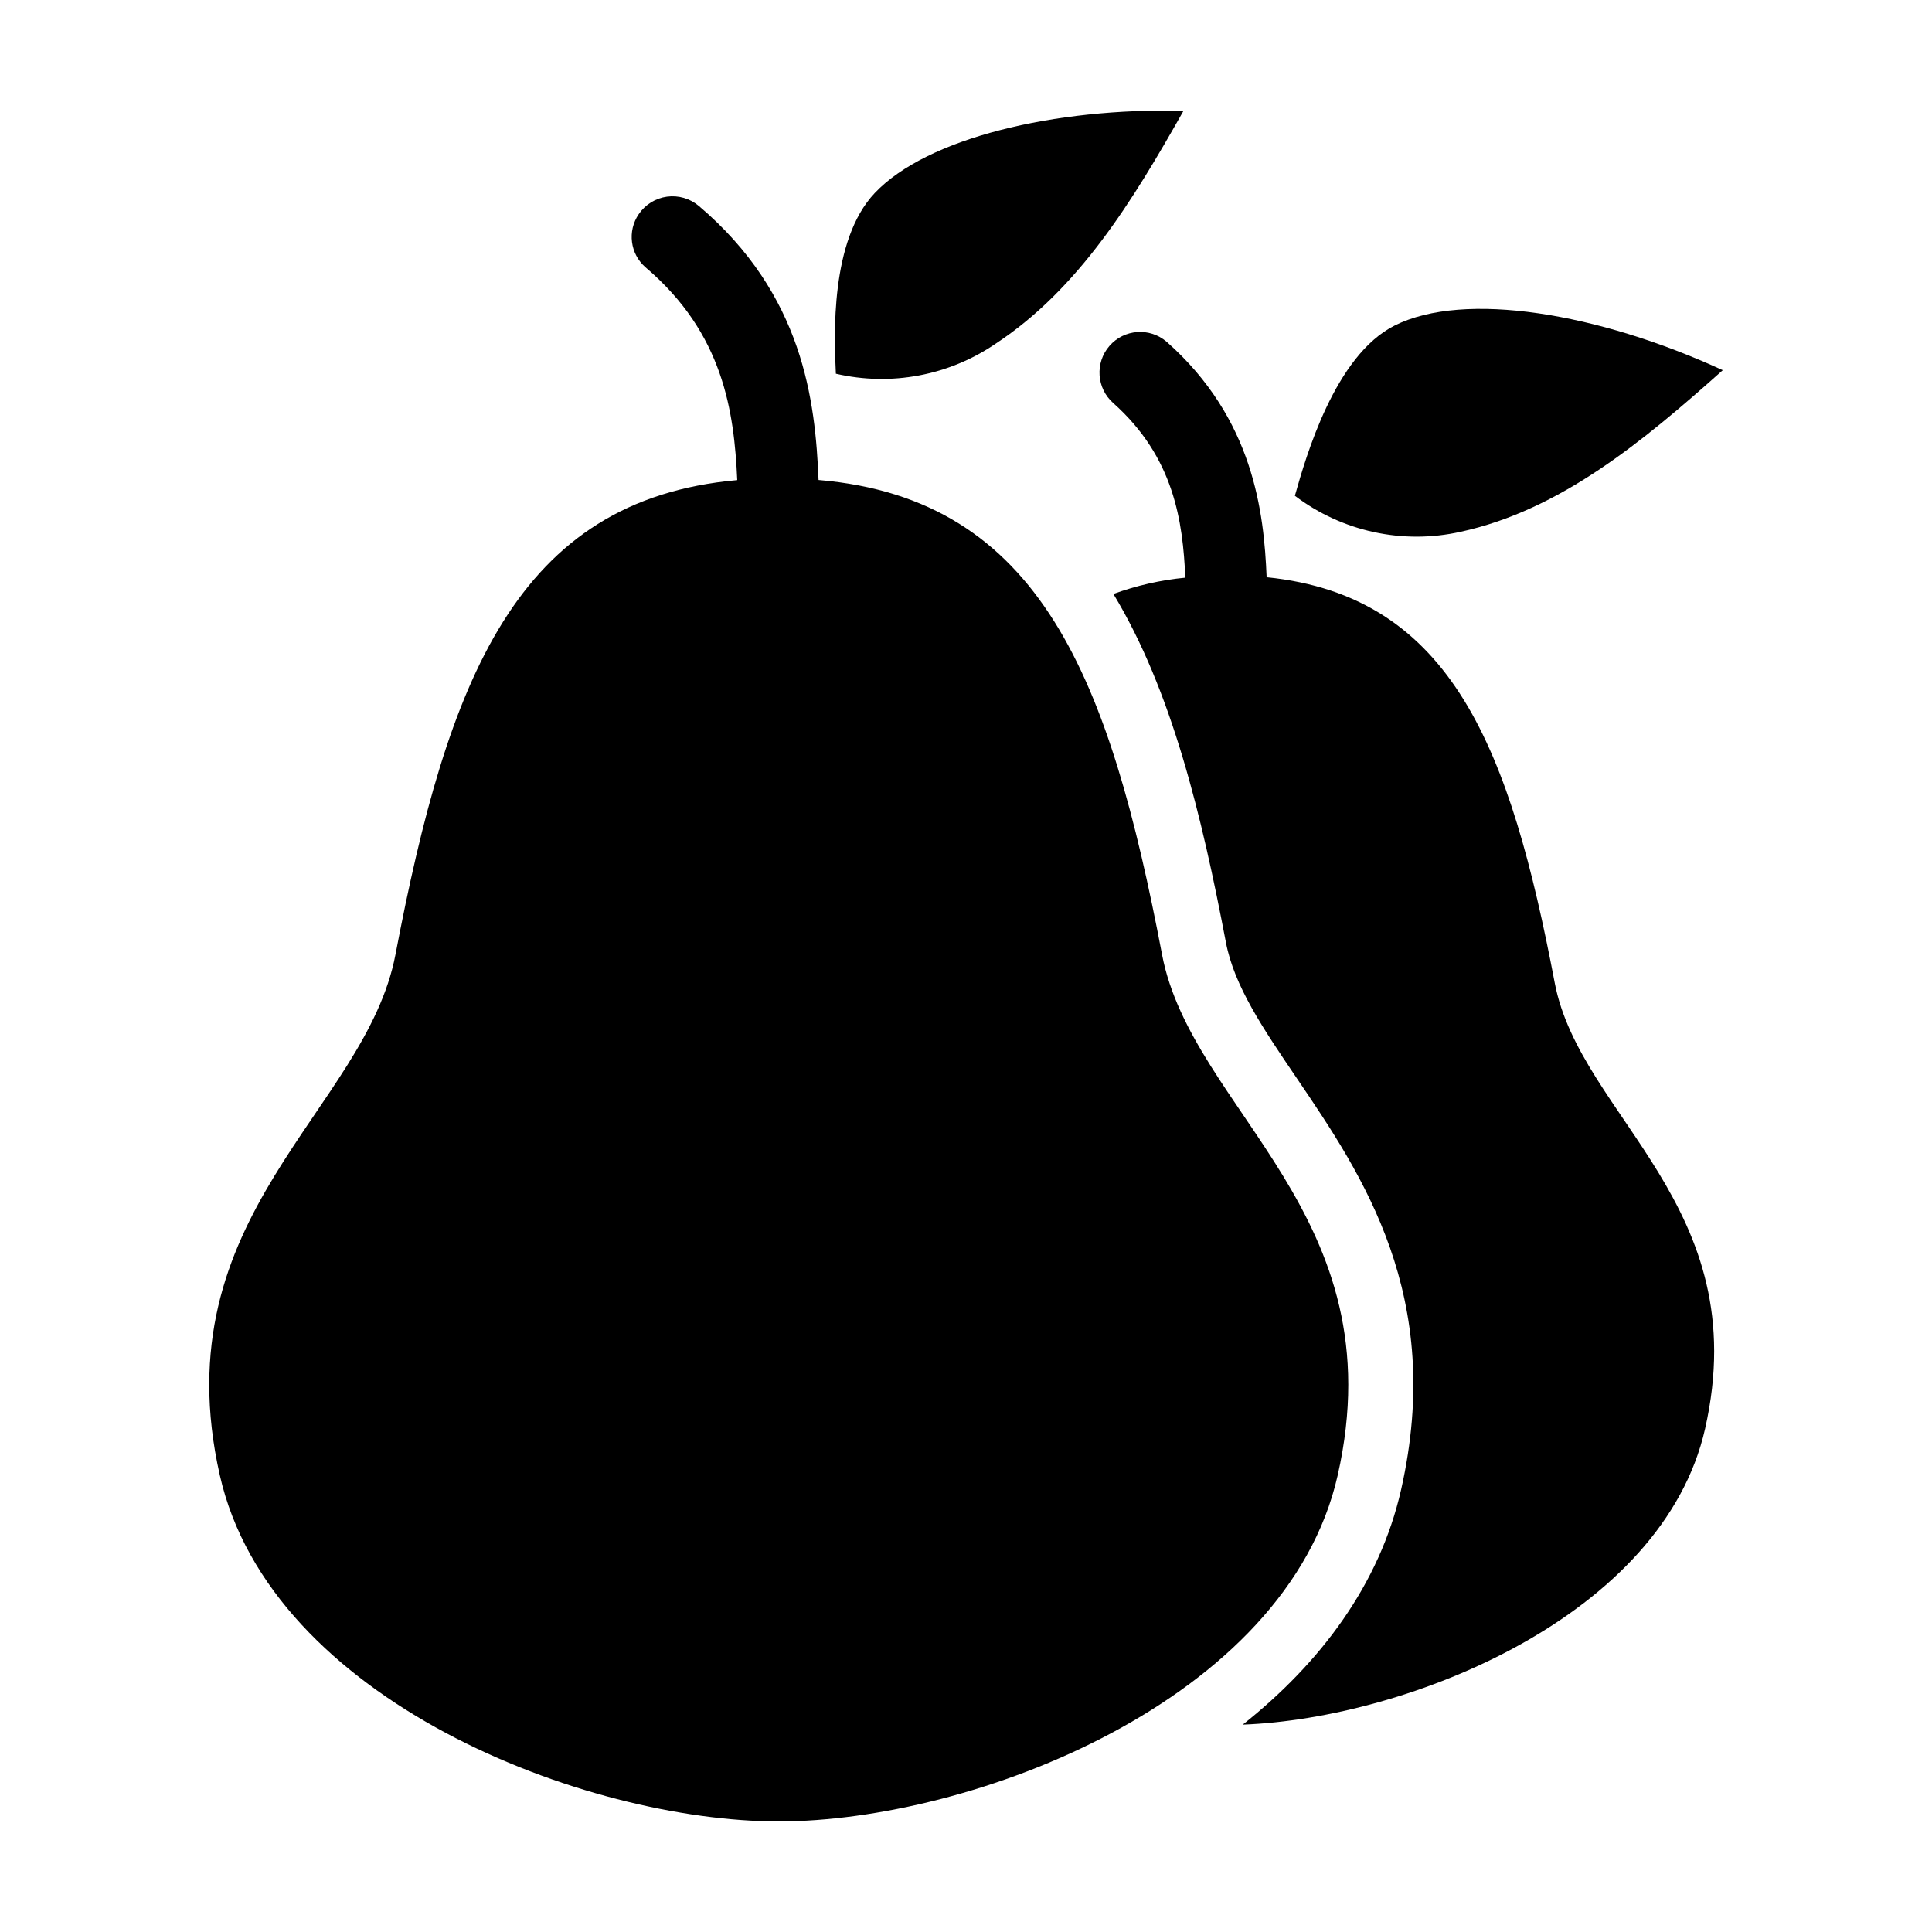
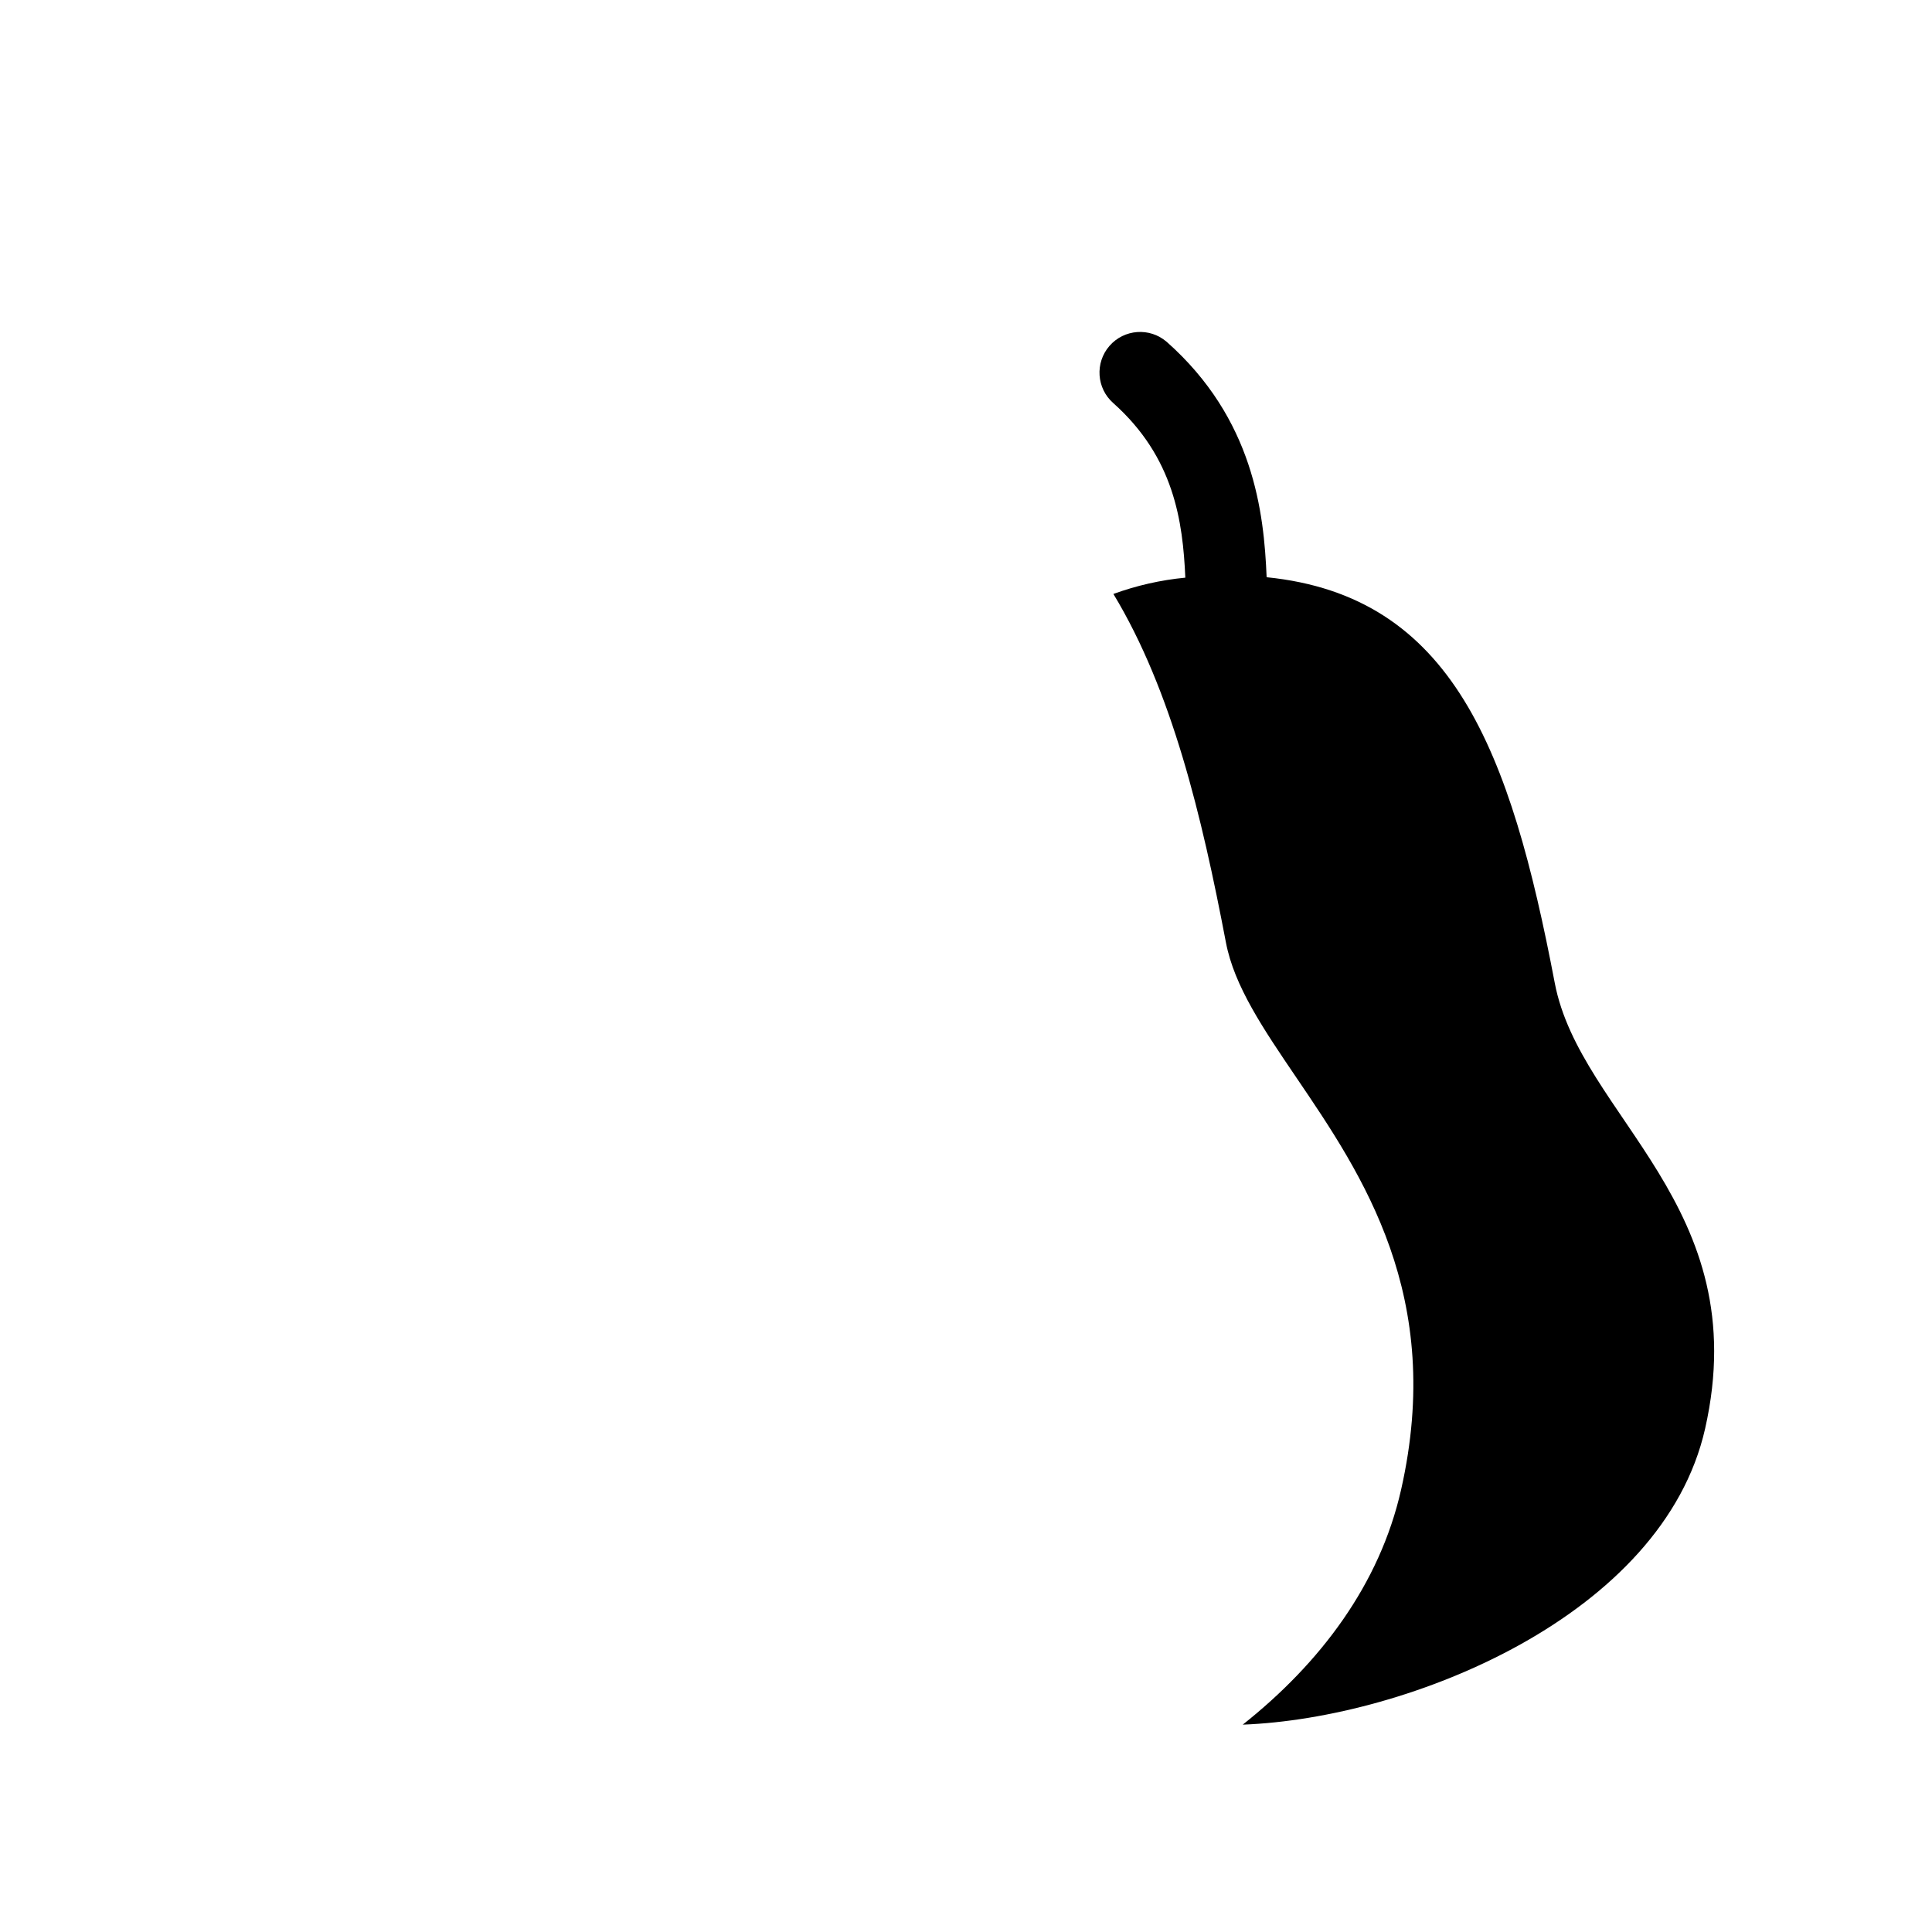
<svg xmlns="http://www.w3.org/2000/svg" fill="#000000" width="800px" height="800px" version="1.1" viewBox="144 144 512 512">
  <g>
-     <path d="m375.83 195.14c-11.887 12.535-10.785 38.016-10.316 47.898 14.621 3.391 29.996 0.496 42.383-7.984 22.023-14.512 36.262-37.801 49.754-61.711-34.227-0.793-67.965 7.184-81.82 21.797z" />
-     <path d="m531.07 284.93c26.371-5.738 48.18-23.805 69.477-42.824-32.984-15.176-68.496-21.094-86.961-11.828-15.84 7.949-23.496 34.715-26.43 45.109l0.004 0.004c12.523 9.48 28.582 12.969 43.91 9.539z" />
-     <path d="m451.96 396.98c-13.867-72.734-31.98-120.78-91.035-125.78-0.859-20.961-4.031-49.125-31.719-72.617-2.34-1.984-5.414-2.879-8.453-2.465s-5.758 2.098-7.481 4.637c-3.07 4.481-2.285 10.551 1.816 14.105 20.605 17.496 23.465 38.176 24.289 56.371-58.691 5.211-76.742 53.199-90.574 125.74-7.91 41.496-62.141 68.996-46.547 137.99 13.508 59.781 96.852 91.738 148.12 91.738 51.273 0 134.62-31.957 148.13-91.738 15.59-68.992-38.637-96.492-46.551-137.99z" />
    <path d="m479.67 296.97c-0.711-17.211-3.422-41.953-26.508-62.406l-0.004 0.004c-4.492-3.859-11.254-3.363-15.141 1.105-3.883 4.469-3.434 11.238 1.012 15.148 16.145 14.414 18.426 31.336 19.094 46.266-6.512 0.625-12.914 2.078-19.062 4.316 15.508 25.652 23.426 58.812 29.82 92.355 2.203 11.555 9.844 22.816 18.691 35.848 17.516 25.805 39.316 57.918 27.734 109.17-5.684 25.145-21.418 45.965-41.965 62.273 44.098-1.676 111.33-28.895 122.53-78.438 13.348-59.055-33.07-82.594-39.844-118.11-11.746-61.613-27.039-102.55-76.359-107.53z" />
  </g>
</svg>